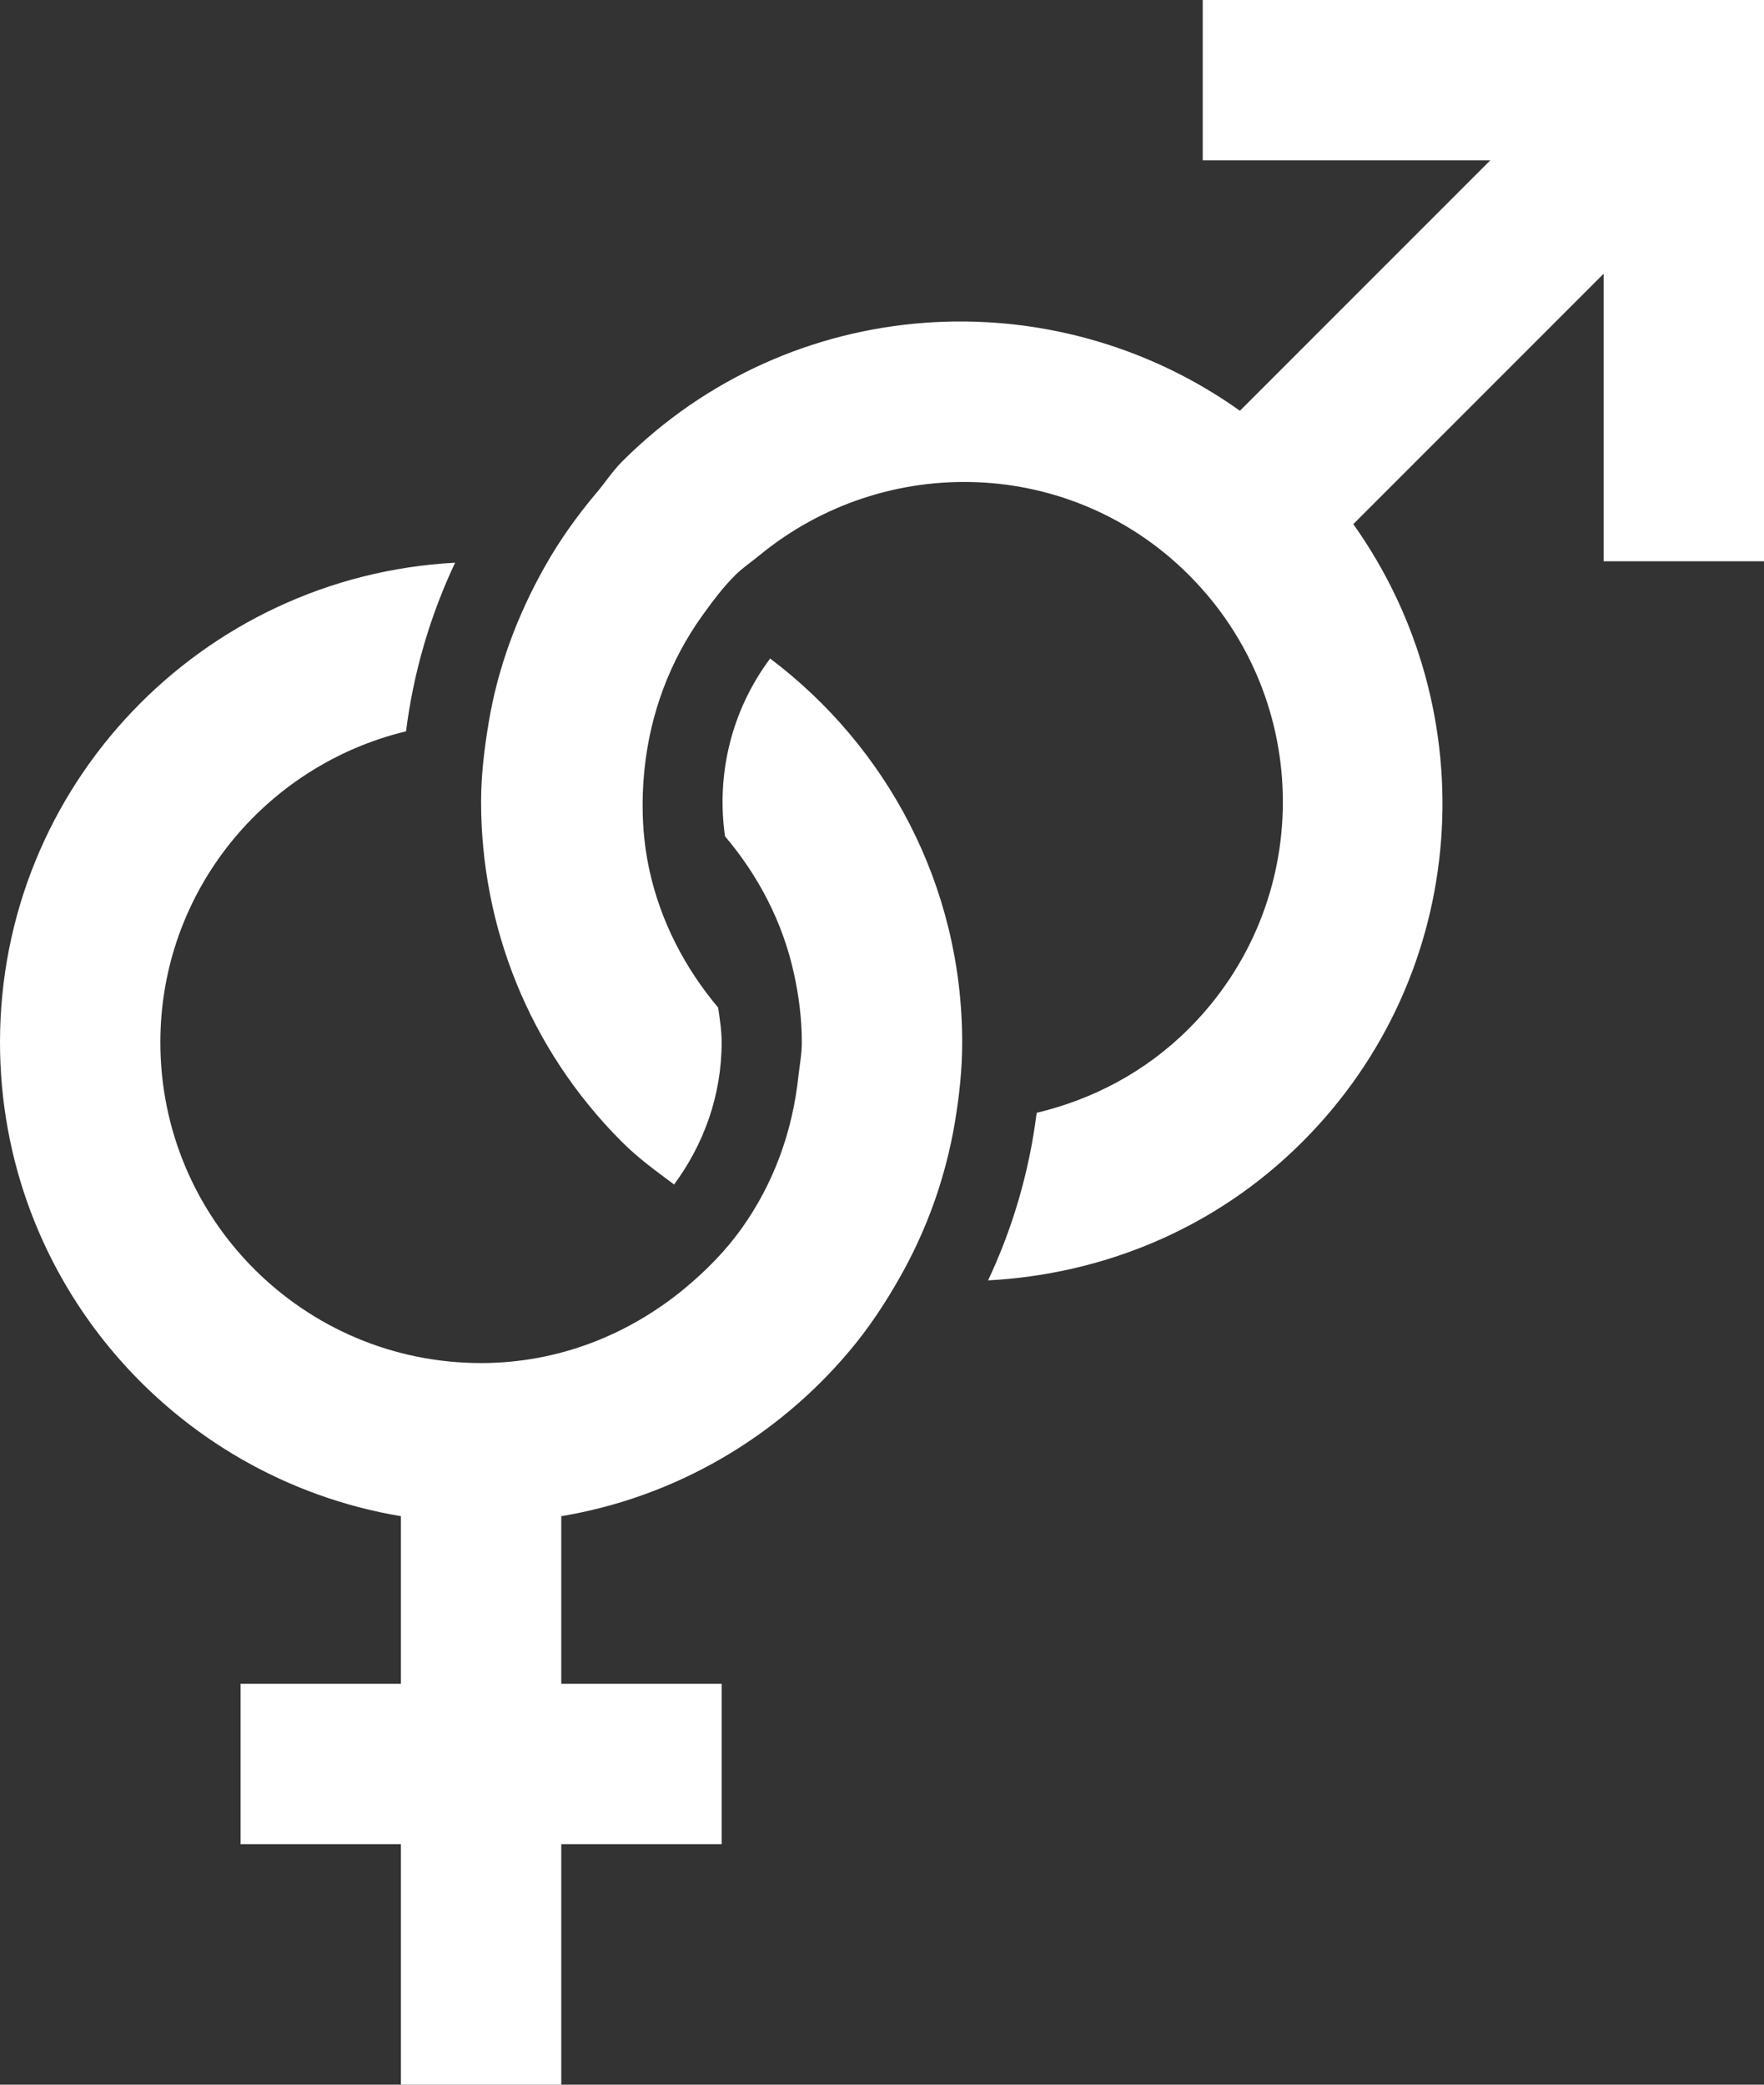
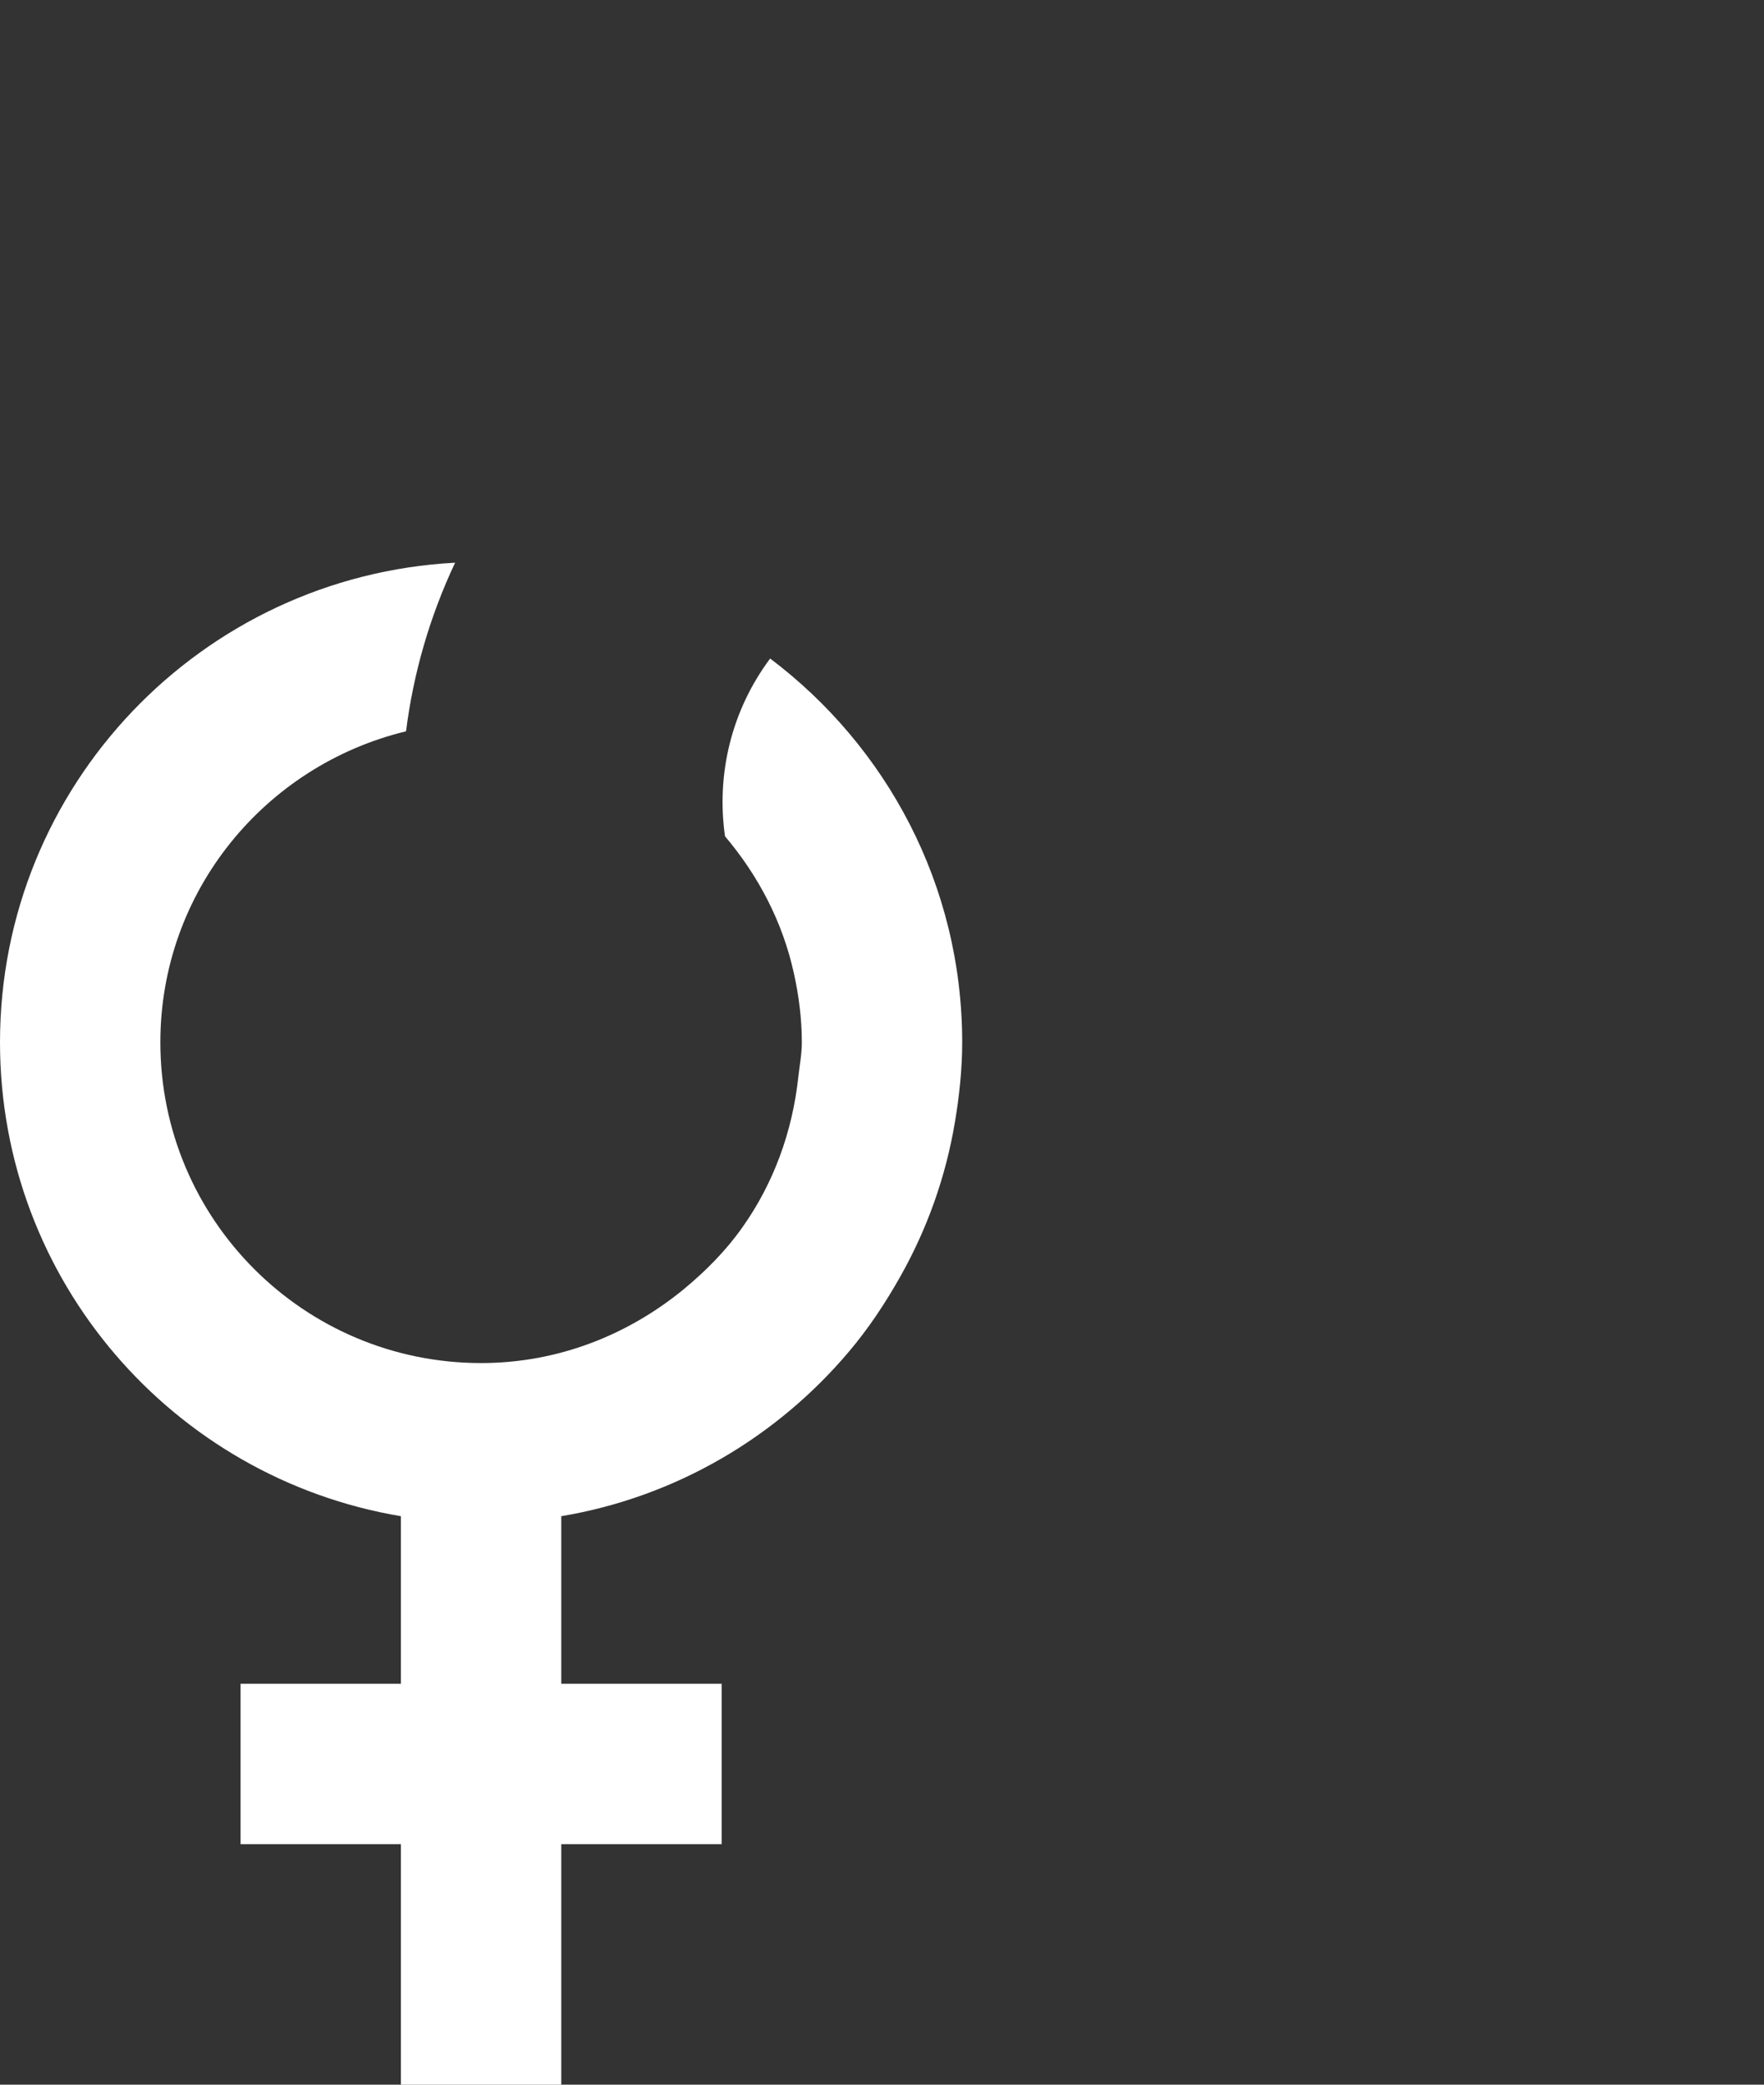
<svg xmlns="http://www.w3.org/2000/svg" fill="#ffffff" height="26" preserveAspectRatio="xMidYMid meet" version="1" viewBox="0.0 0.0 22.0 26.0" width="22" zoomAndPan="magnify">
  <rect x="0.0" y="0.0" width="22.0" height="26.0" fill="#333333" stroke="none" />
  <g id="change1_1">
-     <path d="M15,2h3.586l-3.122,3.123c-2.343-1.668-5.607-1.467-7.707,0.635C7.635,5.881,7.546,6.022,7.436,6.15 C7.193,6.439,6.979,6.74,6.799,7.059C6.45,7.676,6.208,8.33,6.095,9.01C6.04,9.338,6,9.668,6,10c0,1.535,0.585,3.072,1.757,4.242 c0.202,0.203,0.428,0.365,0.65,0.531C8.775,14.275,9,13.666,9,13c0-0.148-0.023-0.291-0.044-0.434 c-0.427-0.508-0.718-1.088-0.854-1.701c-0.094-0.424-0.108-0.857-0.062-1.289c0.072-0.672,0.308-1.326,0.72-1.9 c0.125-0.174,0.254-0.348,0.411-0.504C9.264,7.08,9.37,7.01,9.469,6.928c1.572-1.293,3.891-1.225,5.359,0.244 c1.562,1.563,1.562,4.096,0,5.656c-0.542,0.543-1.204,0.885-1.899,1.051c-0.093,0.738-0.3,1.44-0.606,2.09 c1.426-0.076,2.83-0.637,3.919-1.727c2.101-2.1,2.302-5.363,0.636-7.705L20,3.414V7h2V0h-7V2z" fill="inherit" />
    <path d="M11.91,13.992C11.964,13.668,12,13.34,12,13c0-1.959-0.942-3.691-2.395-4.787C9.12,8.863,8.932,9.66,9.042,10.43 c0.413,0.488,0.719,1.066,0.86,1.713C9.963,12.42,10,12.705,10,13c0,0.146-0.027,0.283-0.043,0.426 c-0.074,0.695-0.313,1.338-0.698,1.881c-0.205,0.291-0.455,0.543-0.729,0.77C7.839,16.645,6.966,17,6,17c-2.21,0-4-1.791-4-4 c0-1.885,1.309-3.455,3.064-3.879C5.155,8.398,5.36,7.688,5.676,7.018C2.514,7.186,0,9.797,0,13c0,2.973,2.163,5.434,5,5.91V21H3v2 h2v3h2v-3h2v-2H7v-2.09c1.433-0.24,2.691-0.99,3.588-2.053c0.243-0.287,0.452-0.602,0.638-0.932 C11.559,15.336,11.794,14.686,11.91,13.992z" fill="inherit" />
  </g>
</svg>